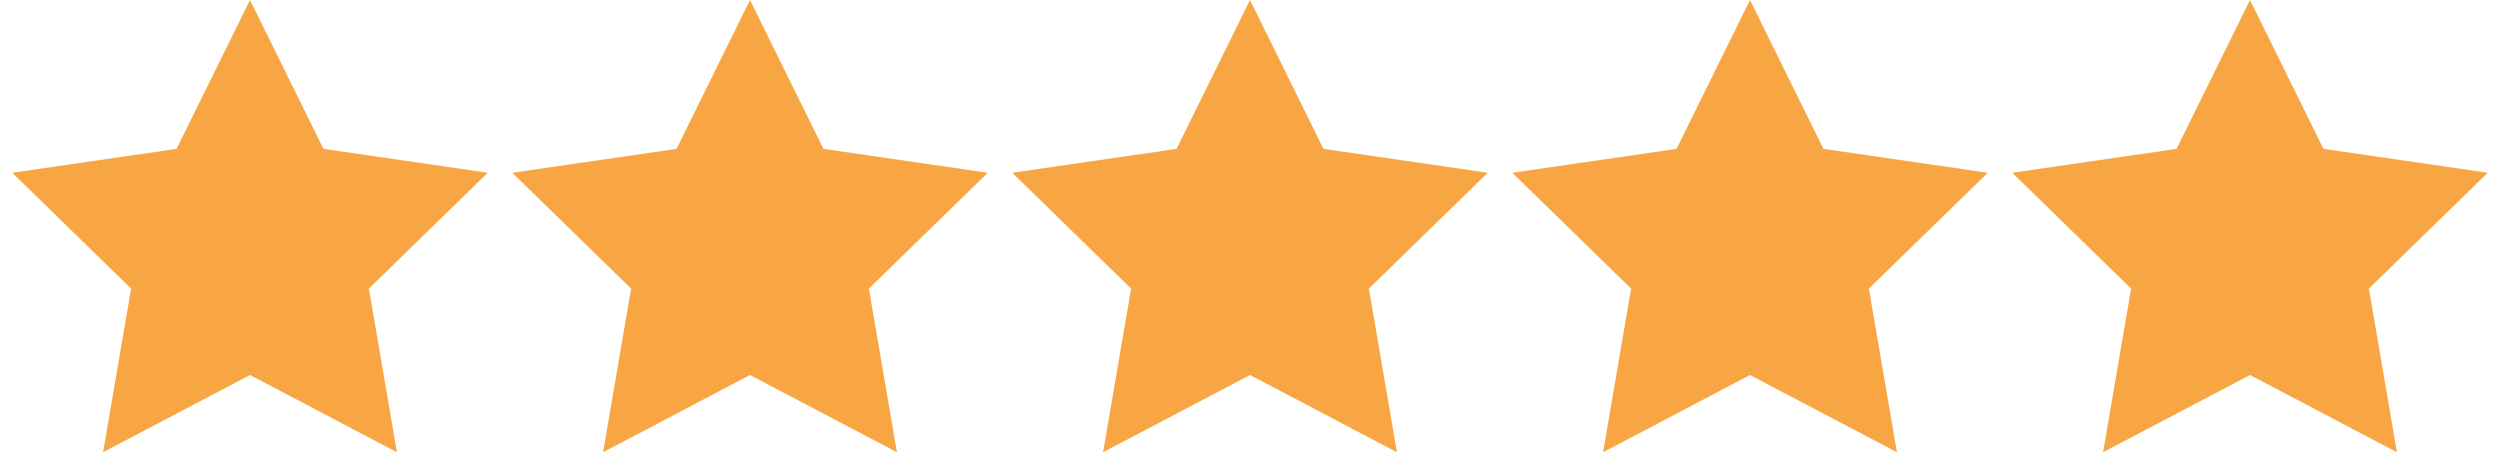
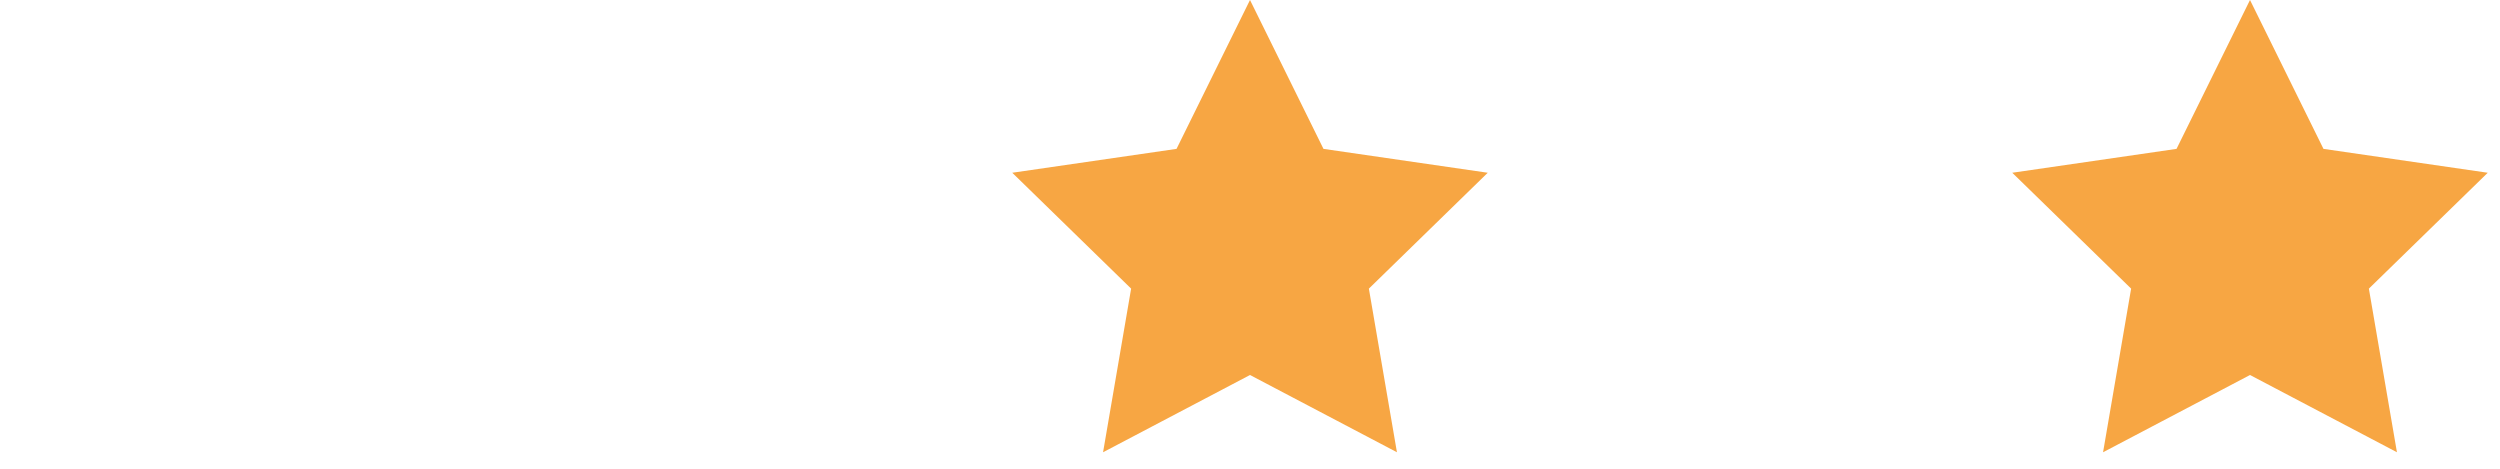
<svg xmlns="http://www.w3.org/2000/svg" width="80px" height="15px" viewBox="0 0 80 15" version="1.1">
  <title>Group</title>
  <g id="Page-1" stroke="none" stroke-width="1" fill="none" fill-rule="evenodd">
    <g id="Group-9" transform="translate(-50, -258)" fill="#F7A643">
      <g id="Group" transform="translate(50, 258)">
-         <polygon id="Star" points="8 12 3.298 14.472 4.196 9.236 0.392 5.528 5.649 4.764 8 0 10.351 4.764 15.608 5.528 11.804 9.236 12.702 14.472" />
-         <polygon id="Star" points="24 12 19.298 14.472 20.196 9.236 16.392 5.528 21.649 4.764 24 0 26.351 4.764 31.608 5.528 27.804 9.236 28.702 14.472" />
        <polygon id="Star" points="40 12 35.298 14.472 36.196 9.236 32.392 5.528 37.649 4.764 40 0 42.351 4.764 47.608 5.528 43.804 9.236 44.702 14.472" />
-         <polygon id="Star" points="56 12 51.298 14.472 52.196 9.236 48.392 5.528 53.649 4.764 56 0 58.351 4.764 63.608 5.528 59.804 9.236 60.702 14.472" />
        <polygon id="Star" points="72 12 67.298 14.472 68.196 9.236 64.392 5.528 69.649 4.764 72 0 74.351 4.764 79.608 5.528 75.804 9.236 76.702 14.472" />
      </g>
    </g>
  </g>
</svg>